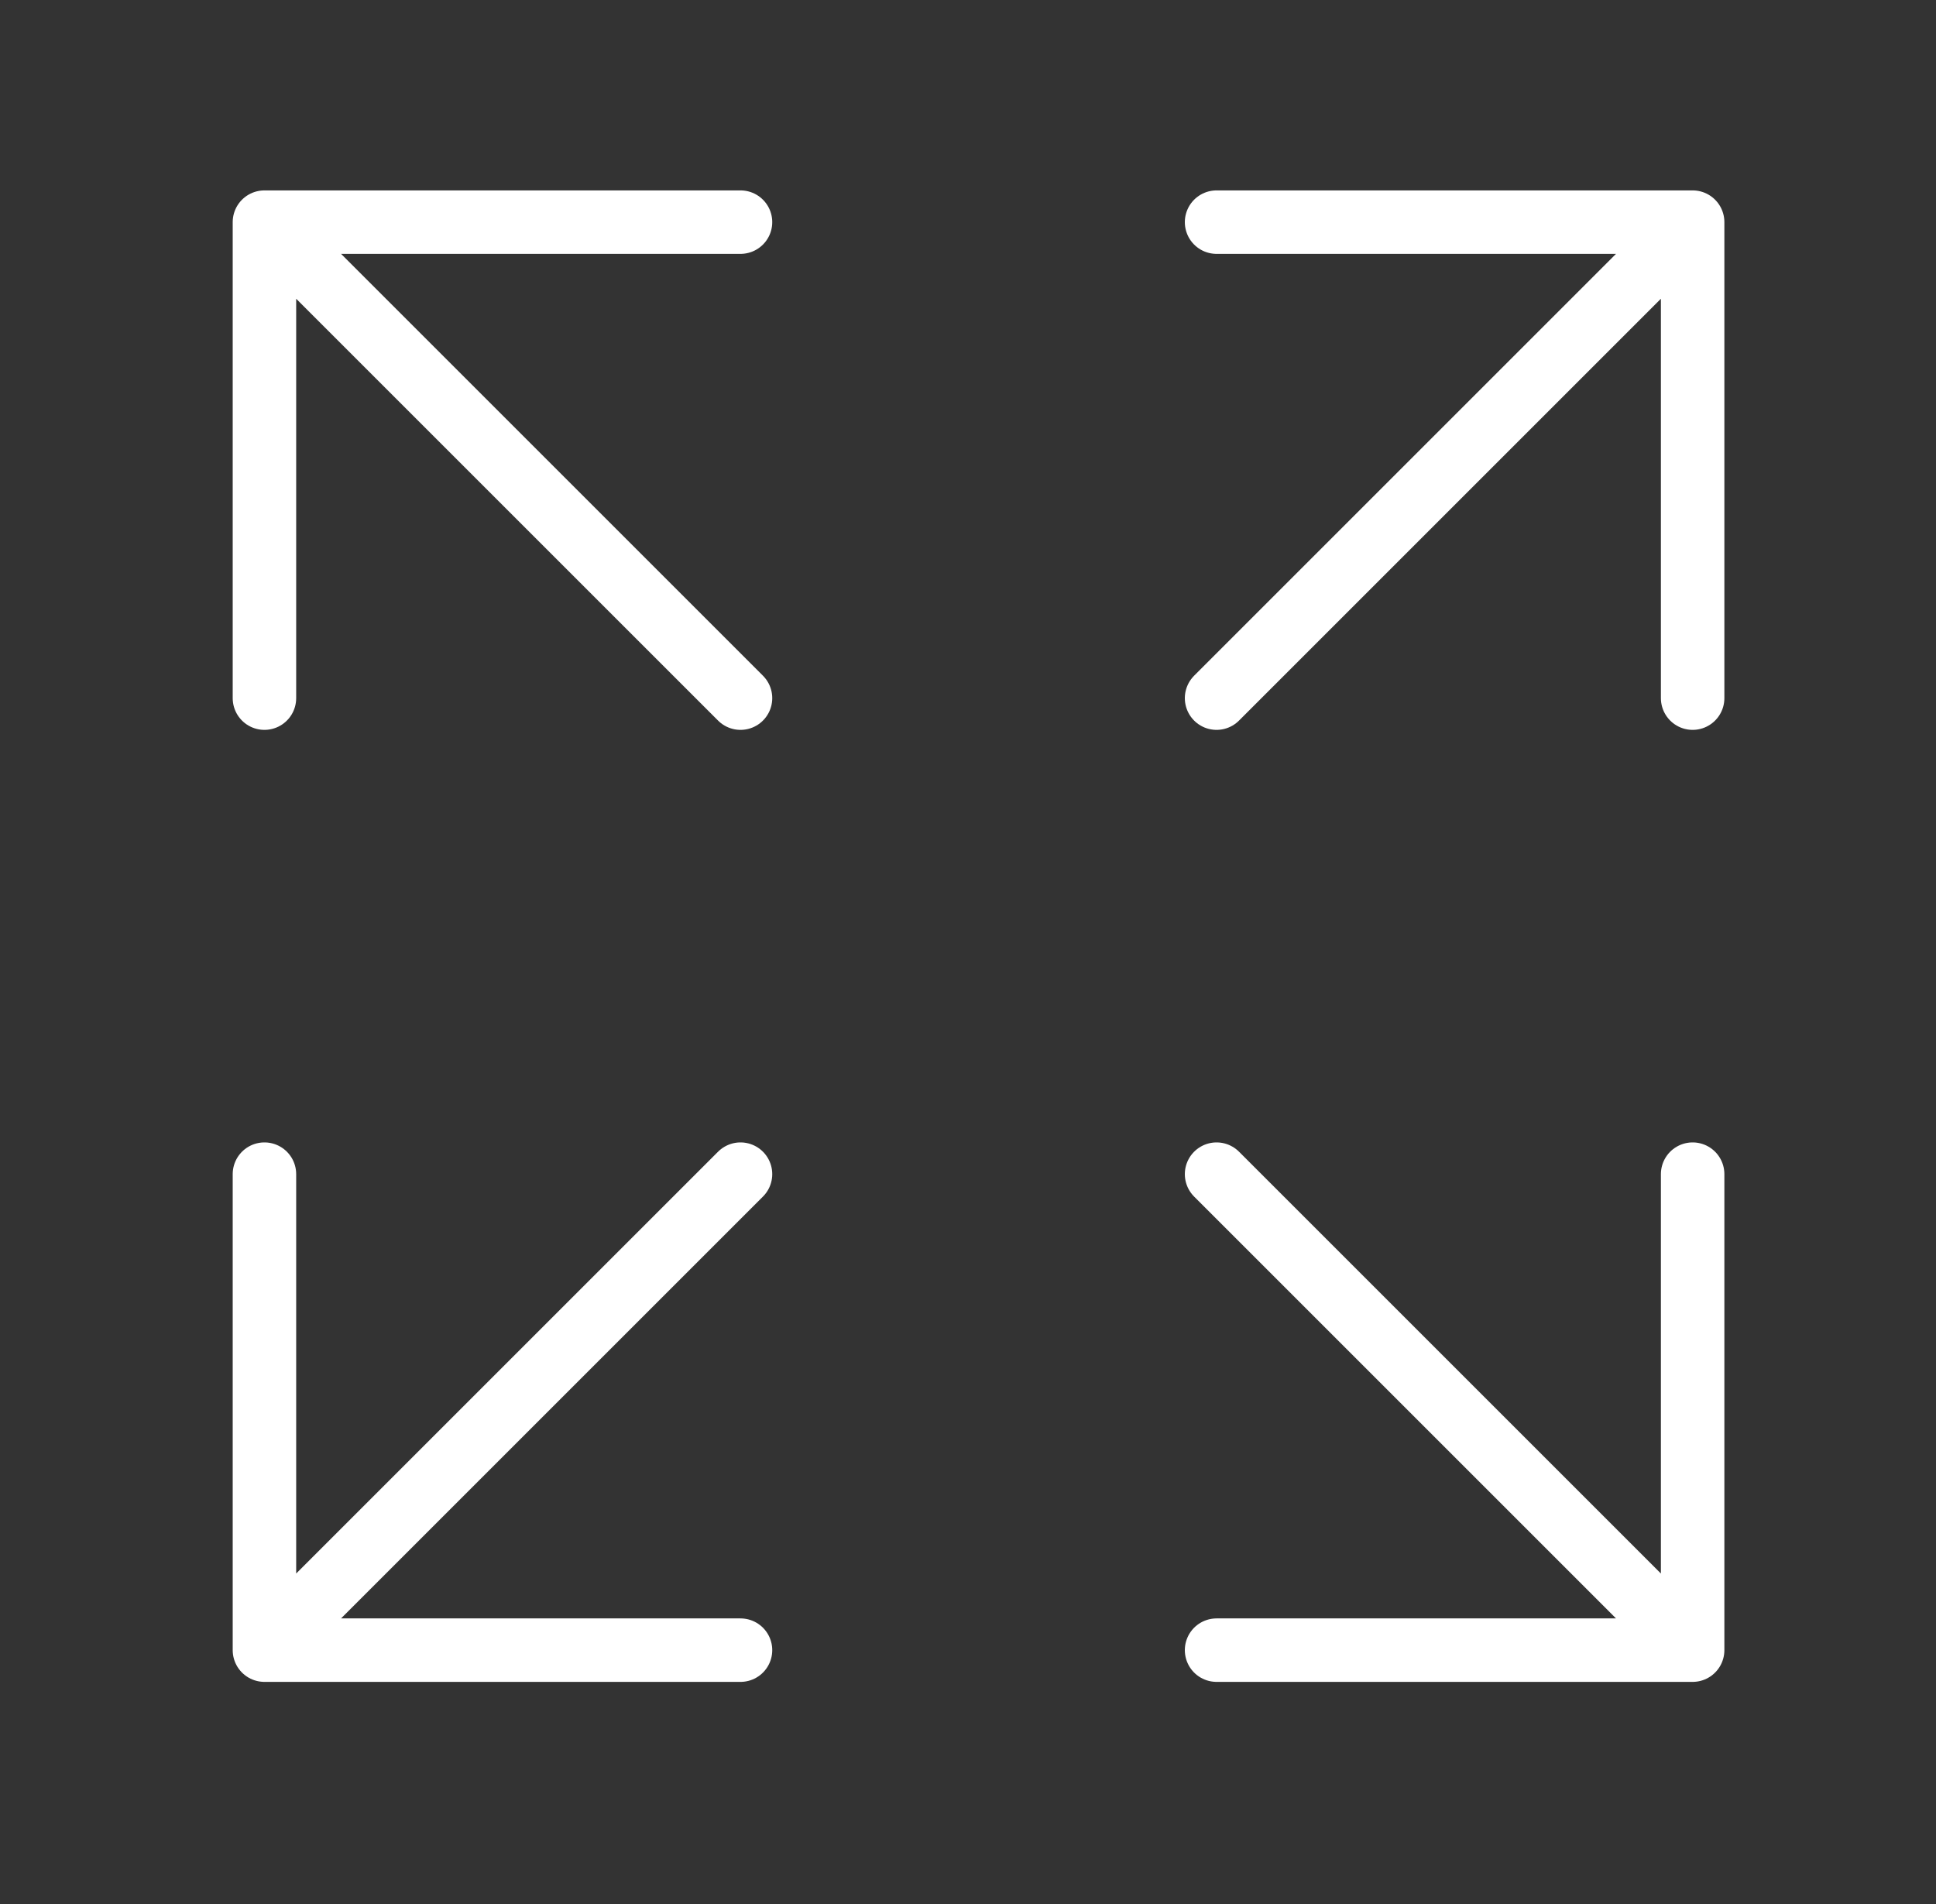
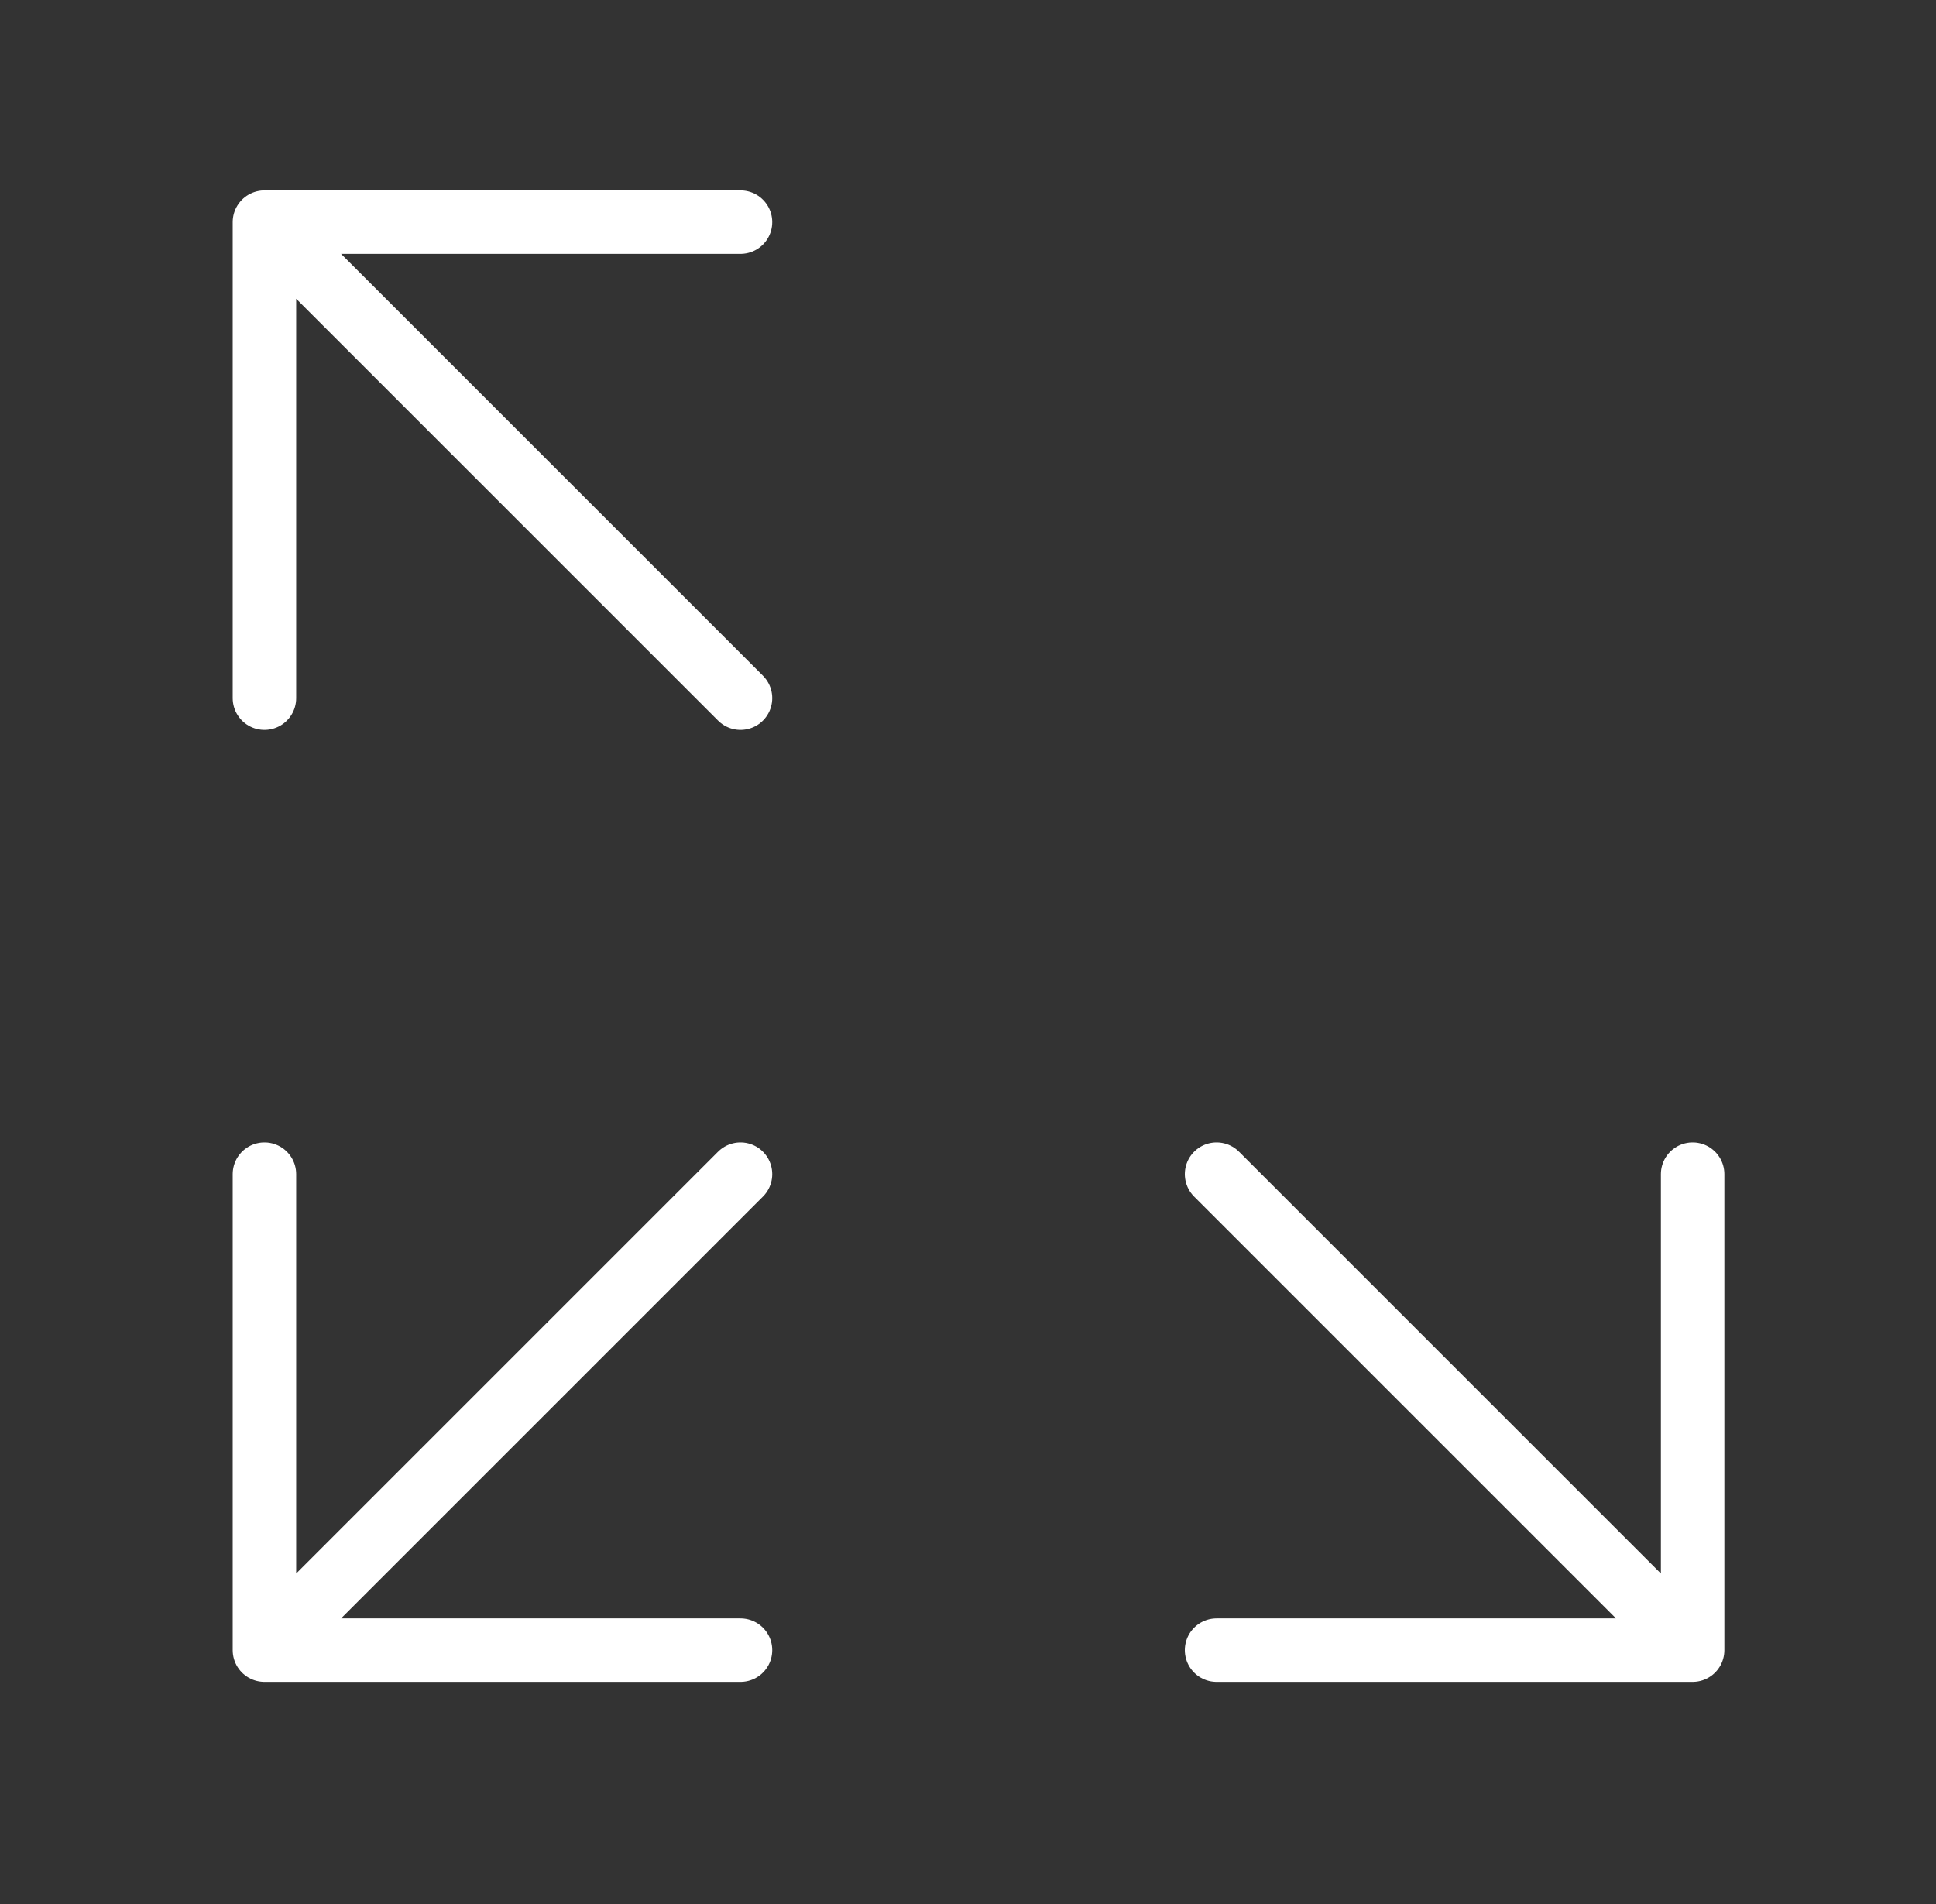
<svg xmlns="http://www.w3.org/2000/svg" width="61" height="60" viewBox="0 0 61 60" fill="none">
  <rect x="0" y="0" width="61" height="60" fill="#333333" stroke="none" />
  <g id="icon">
    <path id="Icon" d="M23.332 22L8.332 7M8.332 7L8.332 22M8.332 7L23.332 7M23.332 37L8.332 52M8.332 52H23.332M8.332 52L8.332 37M38.332 37L53.332 52M53.332 52V37M53.332 52H38.332" stroke="white" stroke-width="2" stroke-linecap="round" stroke-linejoin="round" />
-     <path id="Icon_2" d="M38.332 22L53.332 7M53.332 7H38.332M53.332 7V22" stroke="white" stroke-width="2" stroke-linecap="round" stroke-linejoin="round" />
  </g>
</svg>